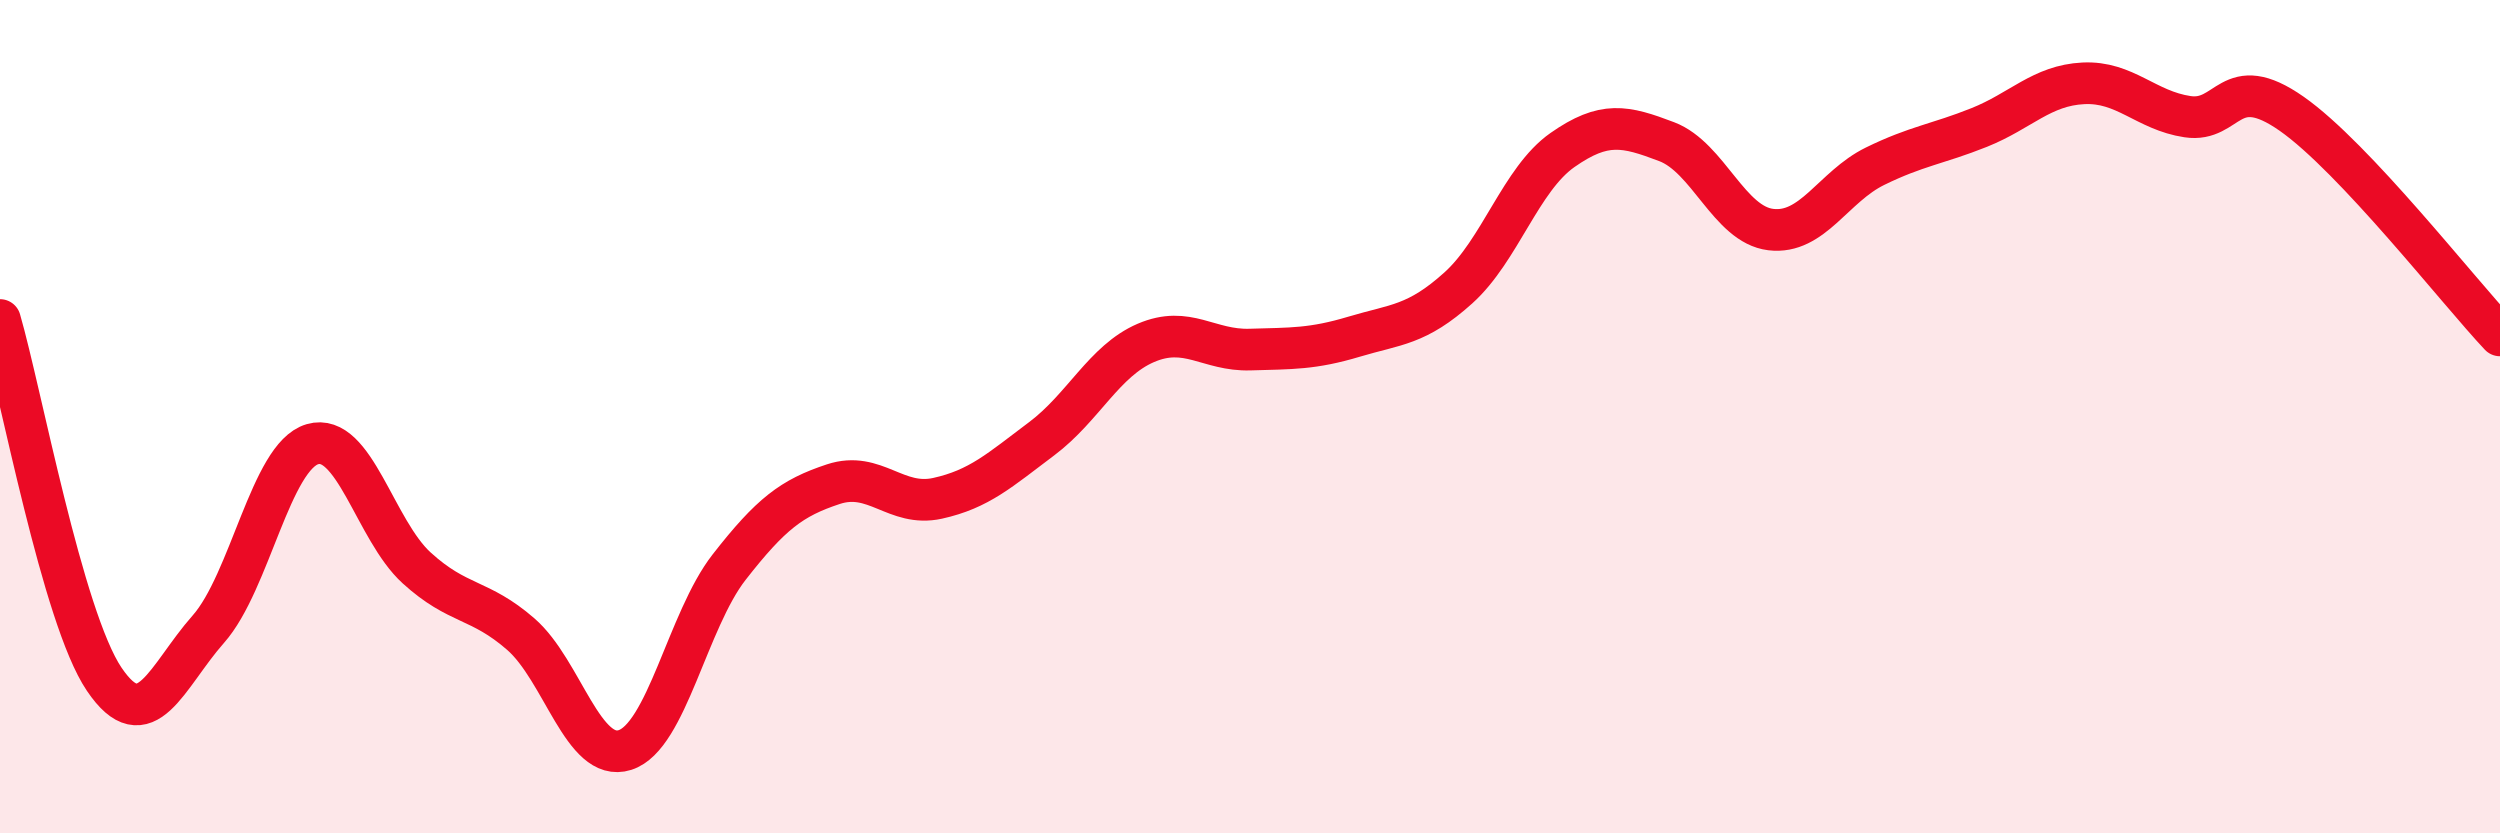
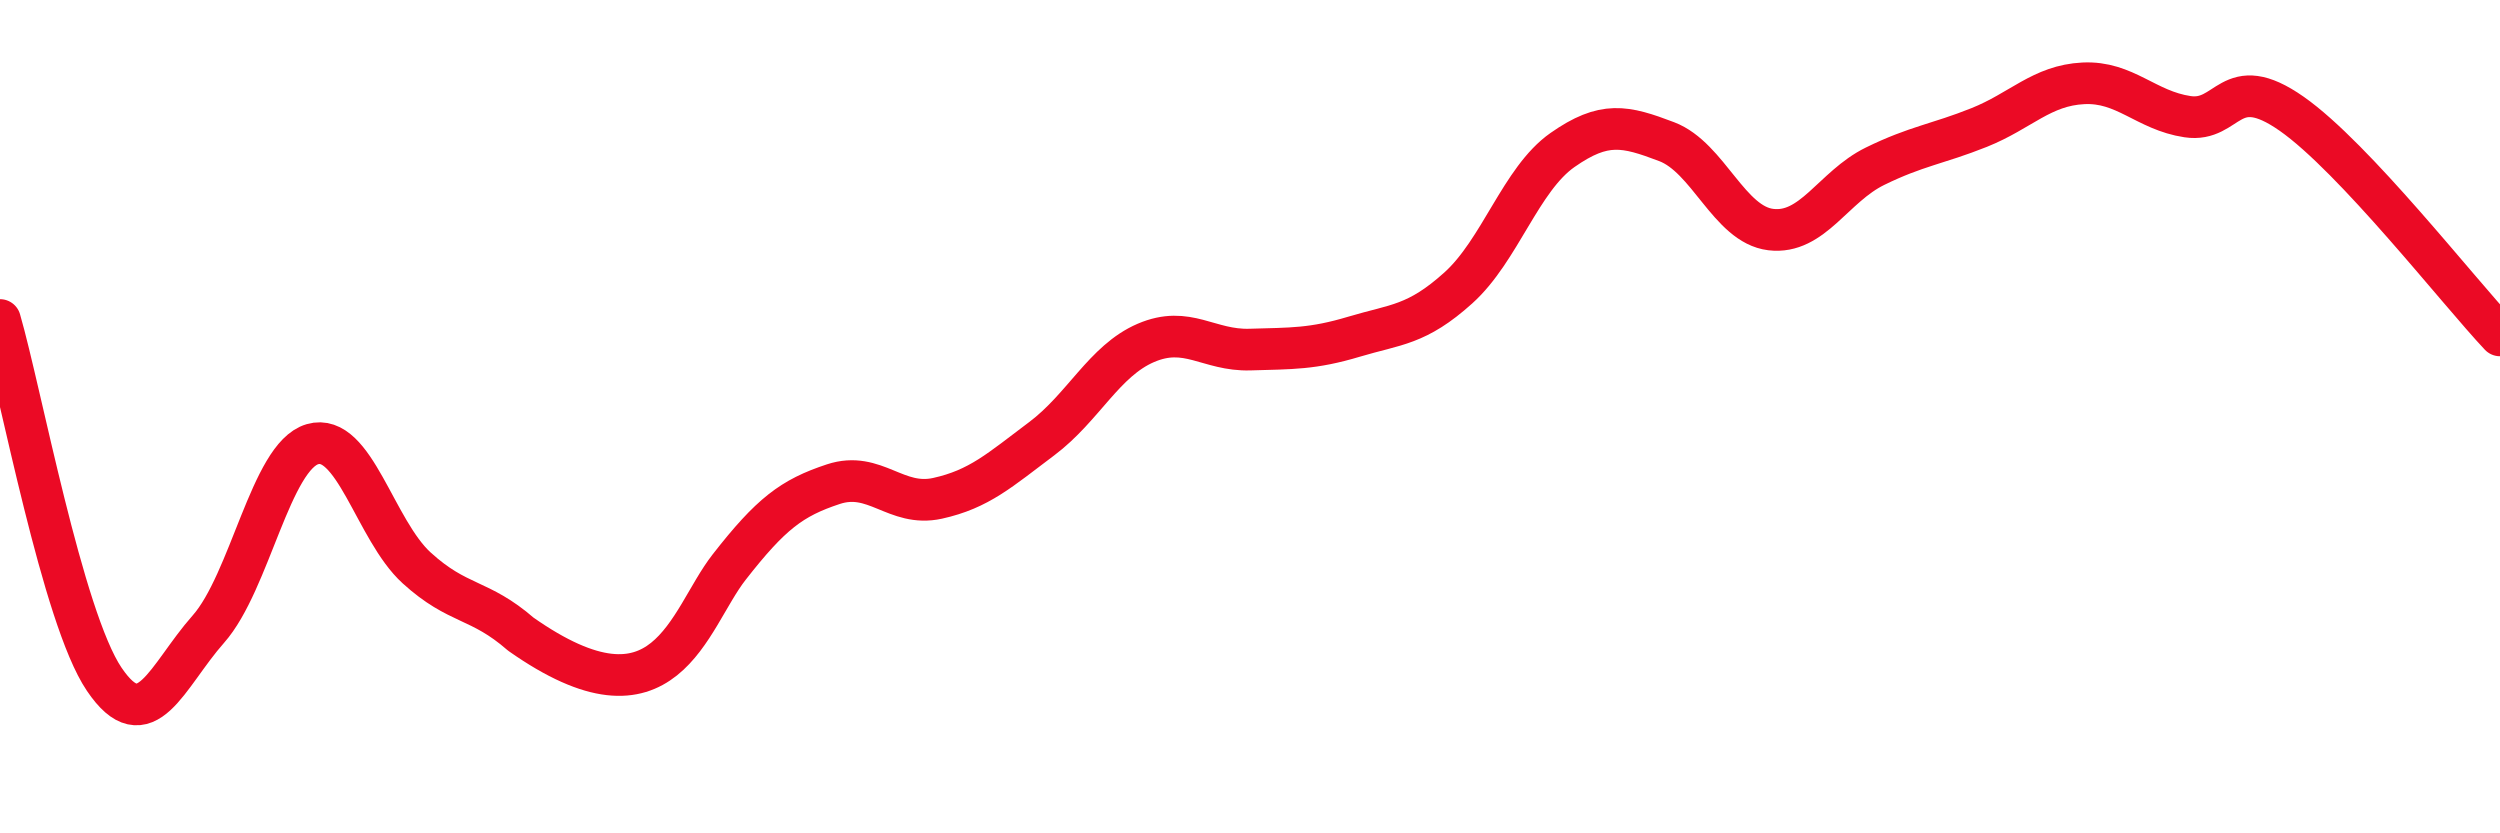
<svg xmlns="http://www.w3.org/2000/svg" width="60" height="20" viewBox="0 0 60 20">
-   <path d="M 0,7.68 C 0.5,9.4 1.5,14.82 2.5,16.3 C 3.5,17.78 4,16.23 5,15.1 C 6,13.97 6.5,10.95 7.5,10.66 C 8.5,10.37 9,12.72 10,13.63 C 11,14.54 11.5,14.35 12.5,15.22 C 13.5,16.09 14,18.32 15,18 C 16,17.68 16.5,14.89 17.5,13.61 C 18.5,12.33 19,11.95 20,11.62 C 21,11.29 21.5,12.18 22.5,11.96 C 23.5,11.74 24,11.28 25,10.53 C 26,9.78 26.5,8.66 27.5,8.23 C 28.5,7.8 29,8.42 30,8.39 C 31,8.36 31.5,8.38 32.5,8.08 C 33.5,7.78 34,7.81 35,6.91 C 36,6.01 36.5,4.3 37.5,3.6 C 38.5,2.9 39,3.02 40,3.4 C 41,3.78 41.5,5.39 42.5,5.51 C 43.5,5.63 44,4.48 45,3.99 C 46,3.5 46.5,3.46 47.5,3.06 C 48.5,2.66 49,2.05 50,2 C 51,1.95 51.5,2.65 52.5,2.8 C 53.5,2.95 53.5,1.68 55,2.73 C 56.5,3.78 59,6.99 60,8.05L60 20L0 20Z" fill="#EB0A25" opacity="0.1" stroke-linecap="round" stroke-linejoin="round" />
-   <path d="M 0,7.68 C 0.5,9.4 1.5,14.82 2.5,16.3 C 3.5,17.78 4,16.23 5,15.1 C 6,13.97 6.5,10.95 7.5,10.66 C 8.5,10.37 9,12.72 10,13.63 C 11,14.54 11.5,14.35 12.5,15.22 C 13.5,16.09 14,18.32 15,18 C 16,17.68 16.5,14.89 17.5,13.61 C 18.5,12.33 19,11.95 20,11.62 C 21,11.29 21.5,12.18 22.5,11.96 C 23.5,11.74 24,11.28 25,10.53 C 26,9.78 26.5,8.66 27.5,8.23 C 28.5,7.8 29,8.42 30,8.39 C 31,8.36 31.5,8.38 32.5,8.08 C 33.5,7.78 34,7.81 35,6.91 C 36,6.01 36.5,4.3 37.5,3.6 C 38.5,2.9 39,3.02 40,3.4 C 41,3.78 41.5,5.39 42.5,5.51 C 43.5,5.63 44,4.48 45,3.99 C 46,3.5 46.5,3.46 47.5,3.06 C 48.5,2.66 49,2.05 50,2 C 51,1.95 51.5,2.65 52.5,2.8 C 53.5,2.95 53.5,1.68 55,2.73 C 56.5,3.78 59,6.99 60,8.05" stroke="#EB0A25" stroke-width="1" fill="none" stroke-linecap="round" stroke-linejoin="round" />
+   <path d="M 0,7.68 C 0.5,9.4 1.5,14.82 2.5,16.3 C 3.5,17.78 4,16.23 5,15.1 C 6,13.97 6.5,10.95 7.5,10.66 C 8.5,10.37 9,12.72 10,13.63 C 11,14.54 11.5,14.35 12.5,15.22 C 16,17.68 16.5,14.89 17.5,13.61 C 18.5,12.33 19,11.95 20,11.62 C 21,11.29 21.5,12.18 22.5,11.96 C 23.5,11.74 24,11.28 25,10.53 C 26,9.78 26.5,8.66 27.5,8.23 C 28.5,7.8 29,8.42 30,8.39 C 31,8.36 31.5,8.38 32.5,8.08 C 33.5,7.78 34,7.81 35,6.91 C 36,6.01 36.5,4.3 37.5,3.6 C 38.5,2.9 39,3.02 40,3.4 C 41,3.78 41.5,5.39 42.5,5.51 C 43.5,5.63 44,4.48 45,3.99 C 46,3.5 46.5,3.46 47.5,3.06 C 48.5,2.66 49,2.05 50,2 C 51,1.95 51.5,2.65 52.5,2.8 C 53.5,2.95 53.5,1.68 55,2.73 C 56.5,3.78 59,6.99 60,8.05" stroke="#EB0A25" stroke-width="1" fill="none" stroke-linecap="round" stroke-linejoin="round" />
</svg>